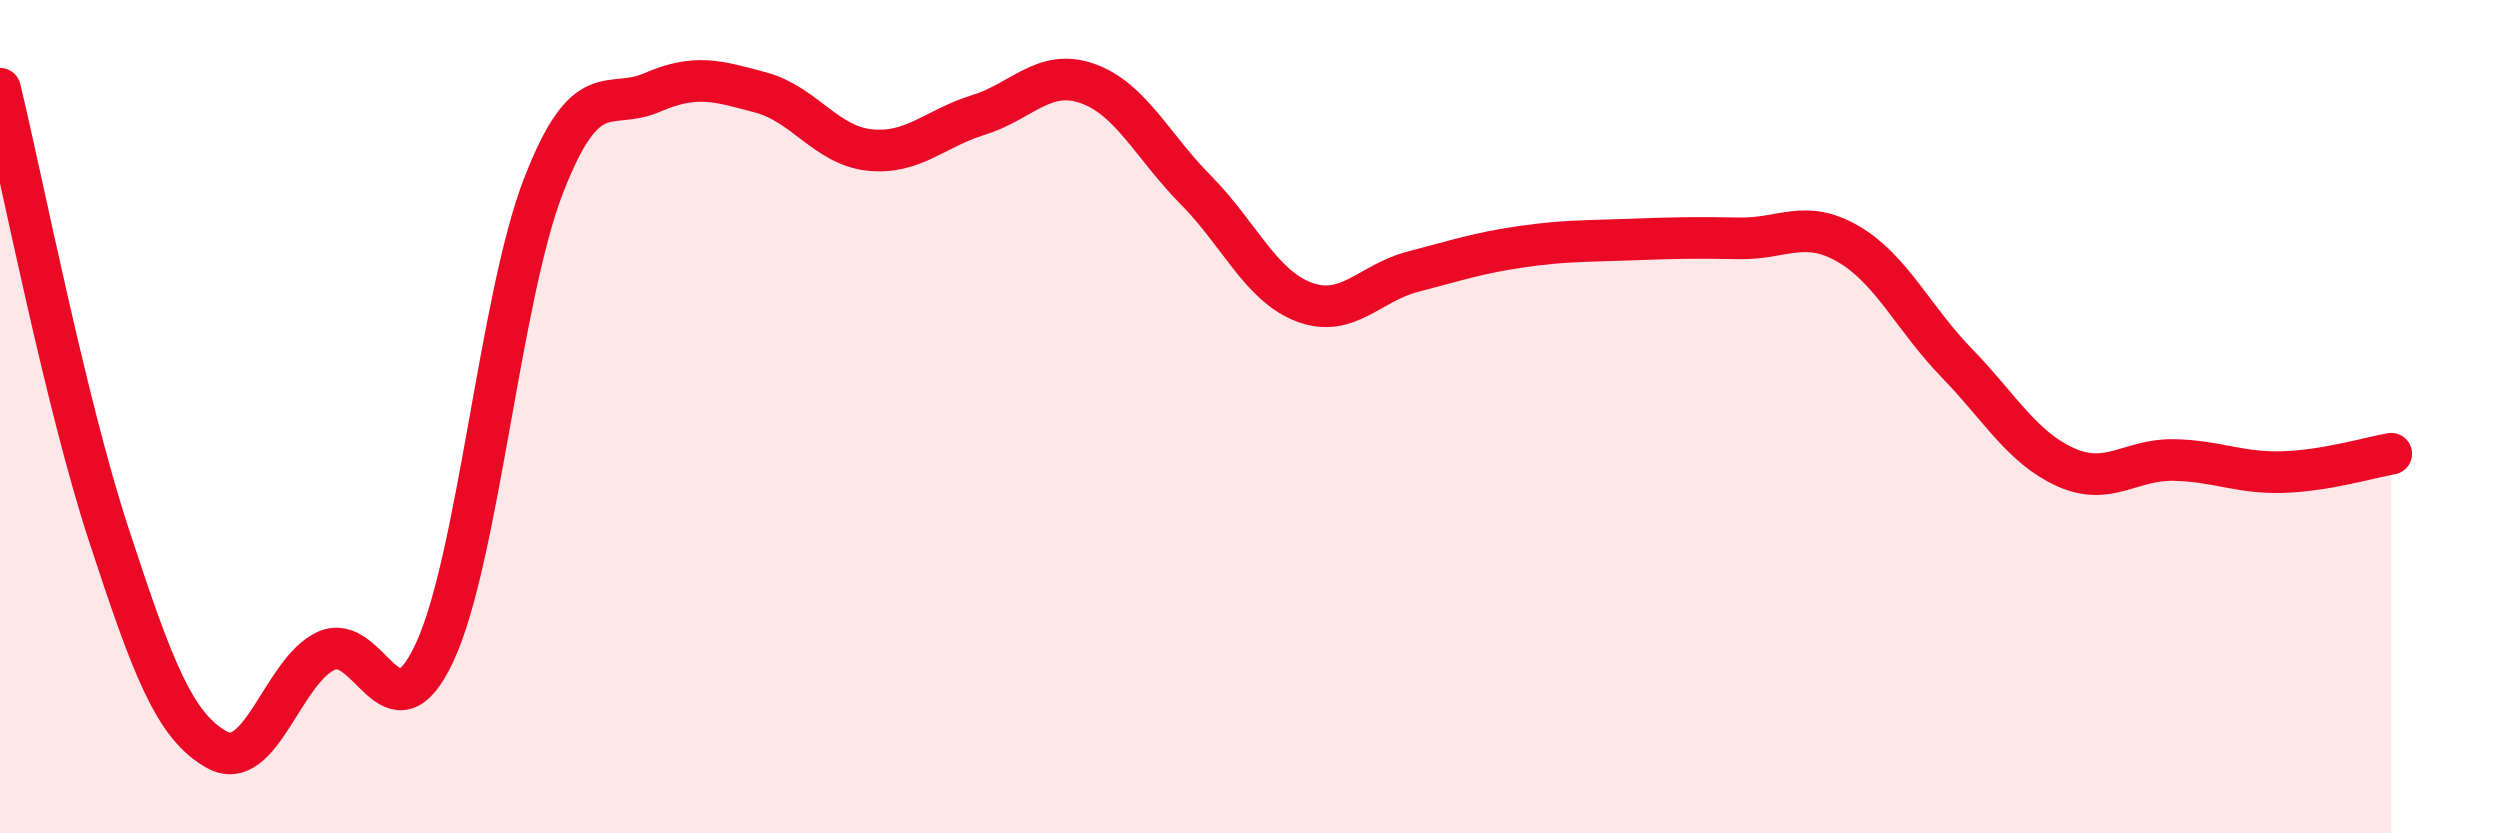
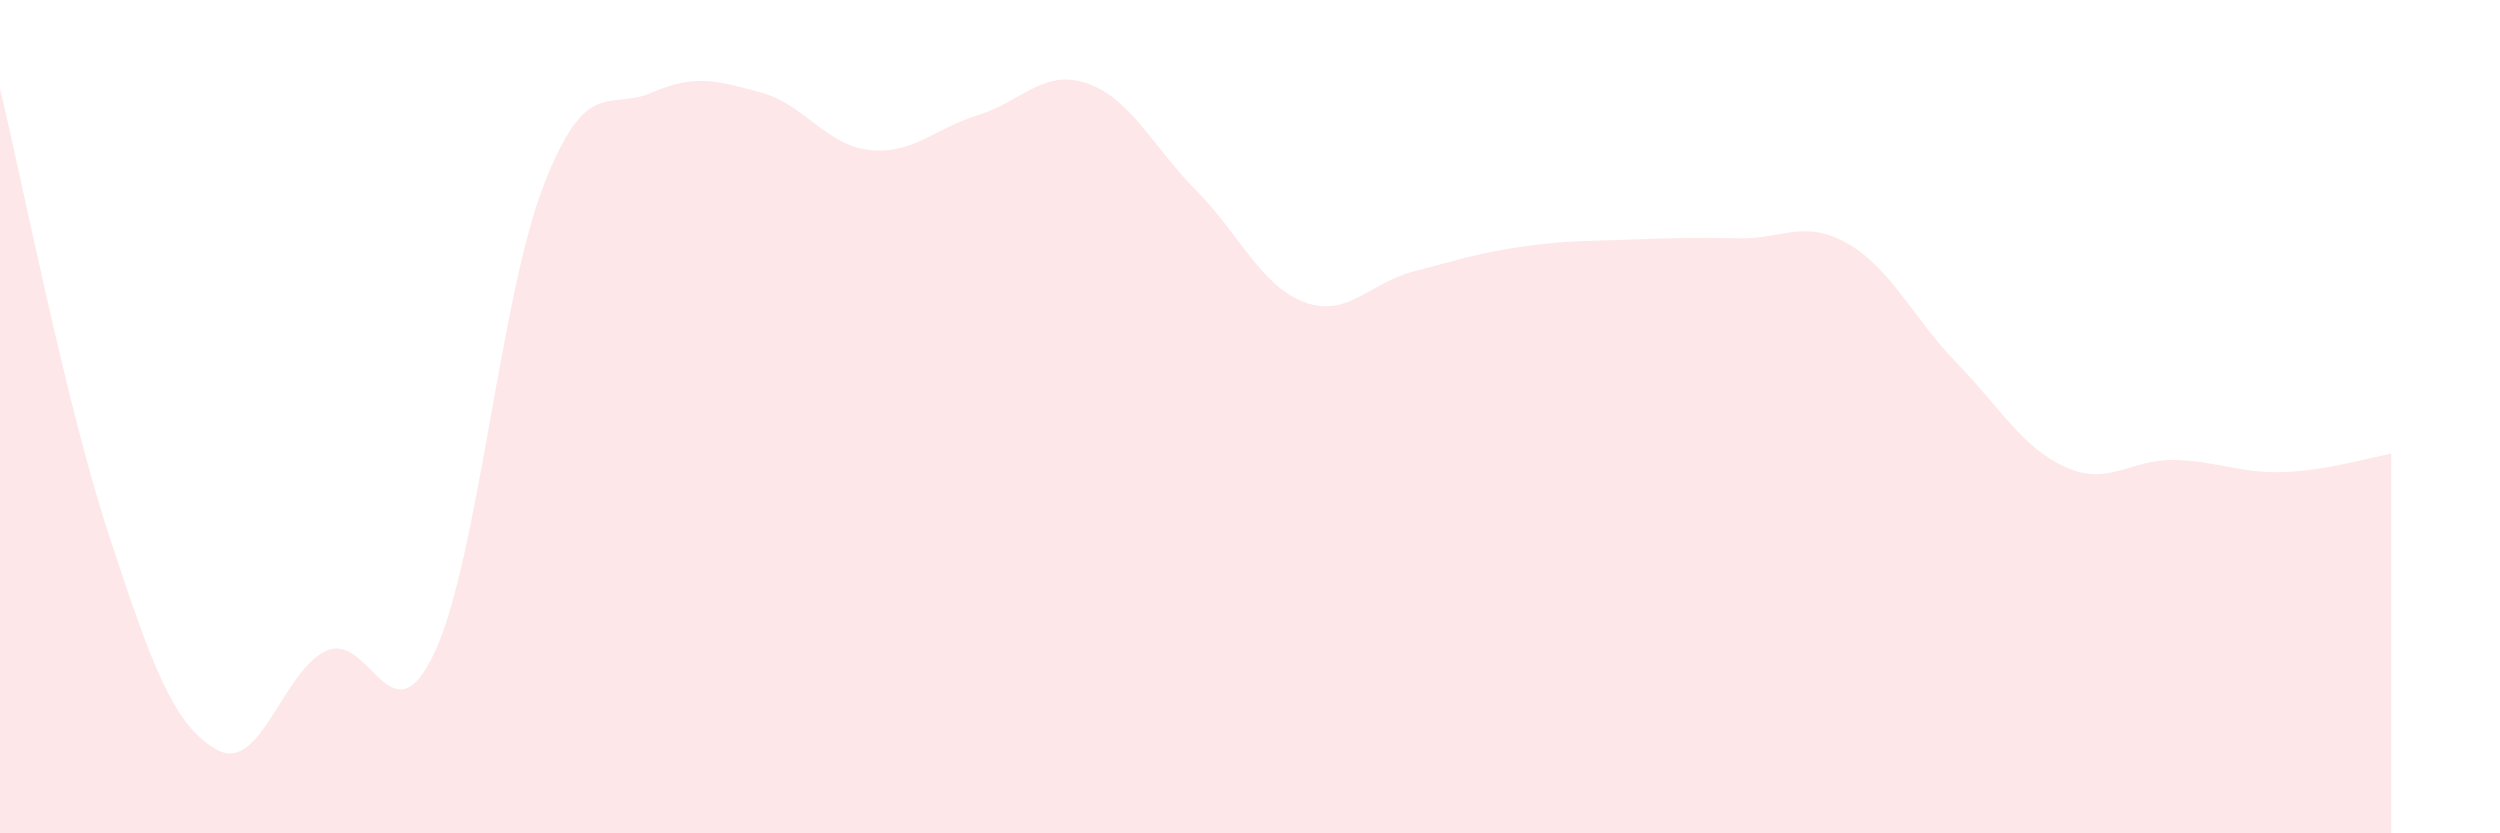
<svg xmlns="http://www.w3.org/2000/svg" width="60" height="20" viewBox="0 0 60 20">
  <path d="M 0,2.13 C 0.52,4.27 1.57,9.66 2.61,12.83 C 3.65,16 4.18,17.44 5.22,18 C 6.26,18.56 6.79,16.09 7.83,15.62 C 8.87,15.15 9.39,17.89 10.43,15.66 C 11.47,13.43 12,7.16 13.04,4.47 C 14.08,1.78 14.61,2.67 15.65,2.22 C 16.69,1.77 17.22,1.94 18.26,2.22 C 19.3,2.5 19.83,3.49 20.87,3.6 C 21.91,3.71 22.44,3.08 23.48,2.76 C 24.52,2.44 25.05,1.64 26.09,2 C 27.13,2.36 27.66,3.51 28.7,4.56 C 29.74,5.61 30.26,6.86 31.3,7.25 C 32.34,7.64 32.87,6.79 33.91,6.52 C 34.95,6.25 35.48,6.07 36.52,5.92 C 37.56,5.77 38.09,5.79 39.13,5.75 C 40.17,5.71 40.7,5.7 41.74,5.72 C 42.78,5.74 43.31,5.25 44.35,5.85 C 45.39,6.45 45.92,7.64 46.96,8.71 C 48,9.78 48.53,10.74 49.57,11.21 C 50.61,11.68 51.13,11.02 52.17,11.04 C 53.21,11.06 53.74,11.36 54.78,11.33 C 55.82,11.3 56.87,10.98 57.39,10.89L57.39 20L0 20Z" fill="#EB0A25" opacity="0.1" stroke-linecap="round" stroke-linejoin="round" />
-   <path d="M 0,2.13 C 0.52,4.27 1.57,9.66 2.61,12.83 C 3.65,16 4.18,17.44 5.22,18 C 6.26,18.56 6.79,16.09 7.83,15.62 C 8.87,15.15 9.39,17.89 10.43,15.66 C 11.47,13.43 12,7.16 13.04,4.47 C 14.08,1.78 14.61,2.67 15.65,2.22 C 16.69,1.77 17.22,1.94 18.26,2.22 C 19.3,2.5 19.83,3.49 20.87,3.6 C 21.91,3.71 22.44,3.08 23.48,2.76 C 24.52,2.44 25.05,1.64 26.09,2 C 27.13,2.36 27.66,3.51 28.7,4.56 C 29.74,5.61 30.26,6.86 31.3,7.25 C 32.34,7.64 32.87,6.79 33.91,6.52 C 34.95,6.25 35.48,6.07 36.52,5.92 C 37.56,5.77 38.09,5.79 39.13,5.75 C 40.17,5.71 40.7,5.7 41.74,5.72 C 42.78,5.74 43.31,5.25 44.35,5.85 C 45.39,6.45 45.92,7.64 46.96,8.71 C 48,9.78 48.53,10.74 49.57,11.21 C 50.61,11.68 51.13,11.02 52.17,11.04 C 53.21,11.06 53.74,11.36 54.78,11.33 C 55.82,11.3 56.87,10.98 57.39,10.89" stroke="#EB0A25" stroke-width="1" fill="none" stroke-linecap="round" stroke-linejoin="round" />
</svg>